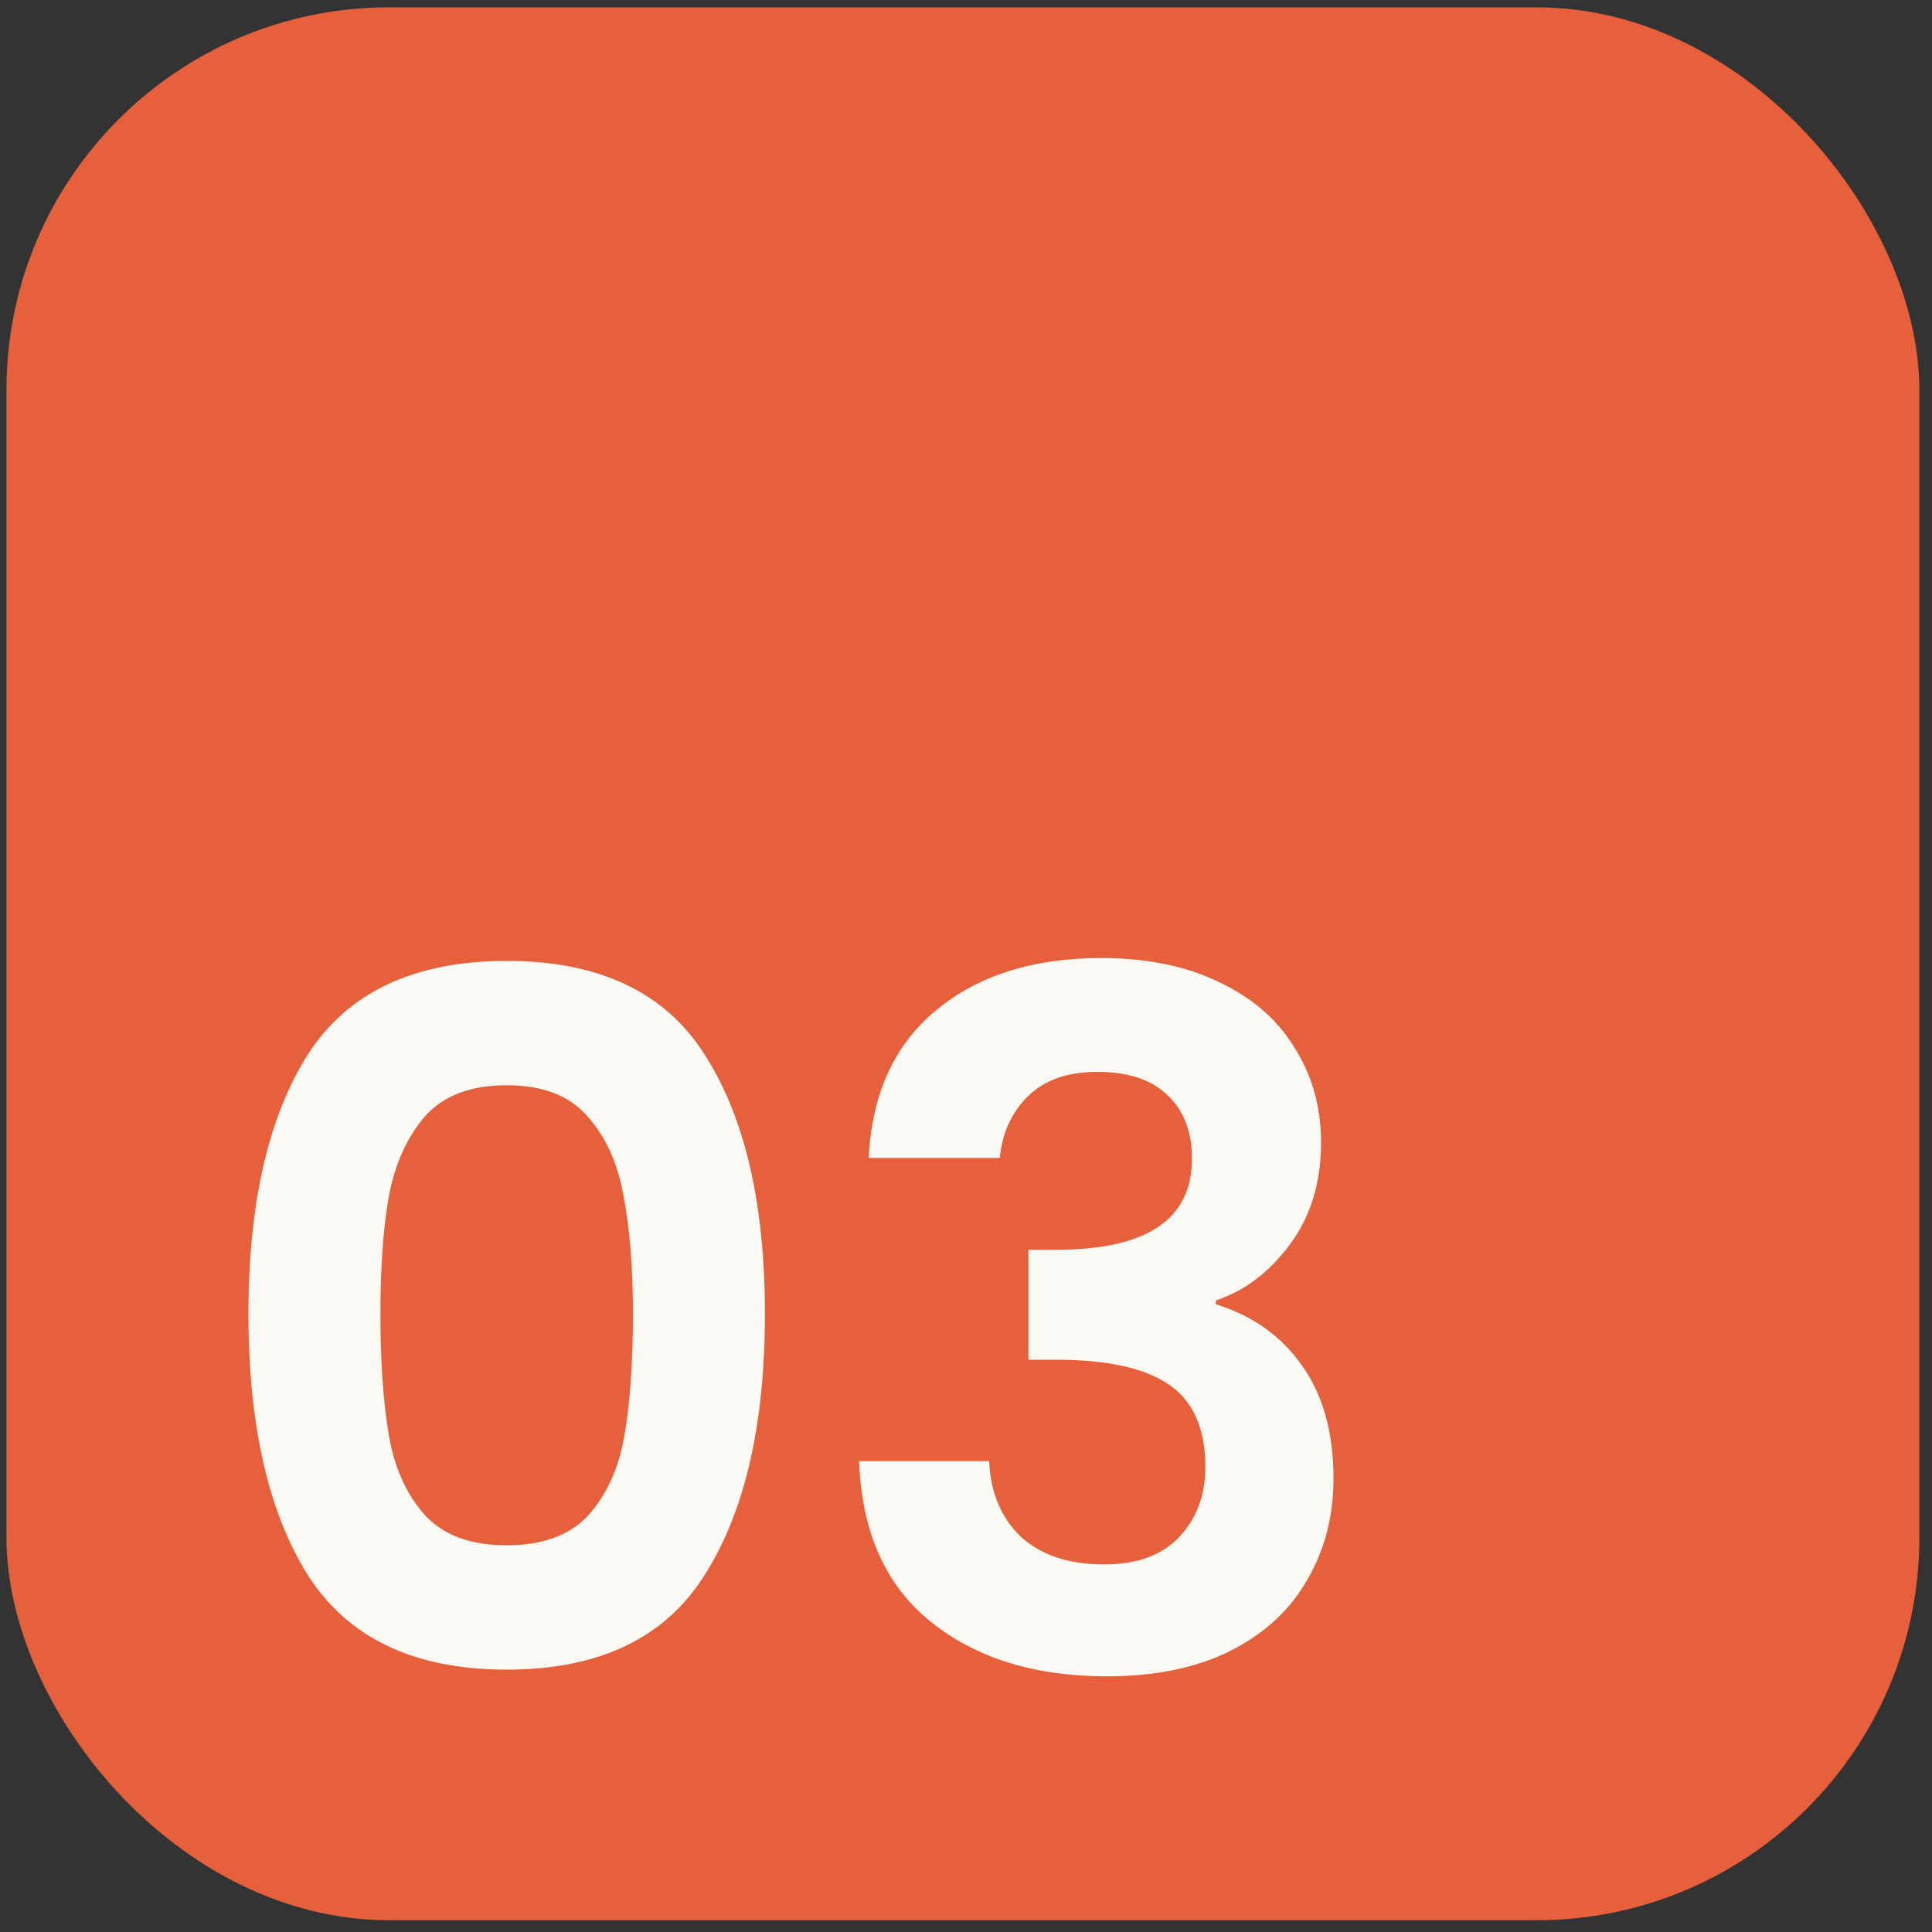
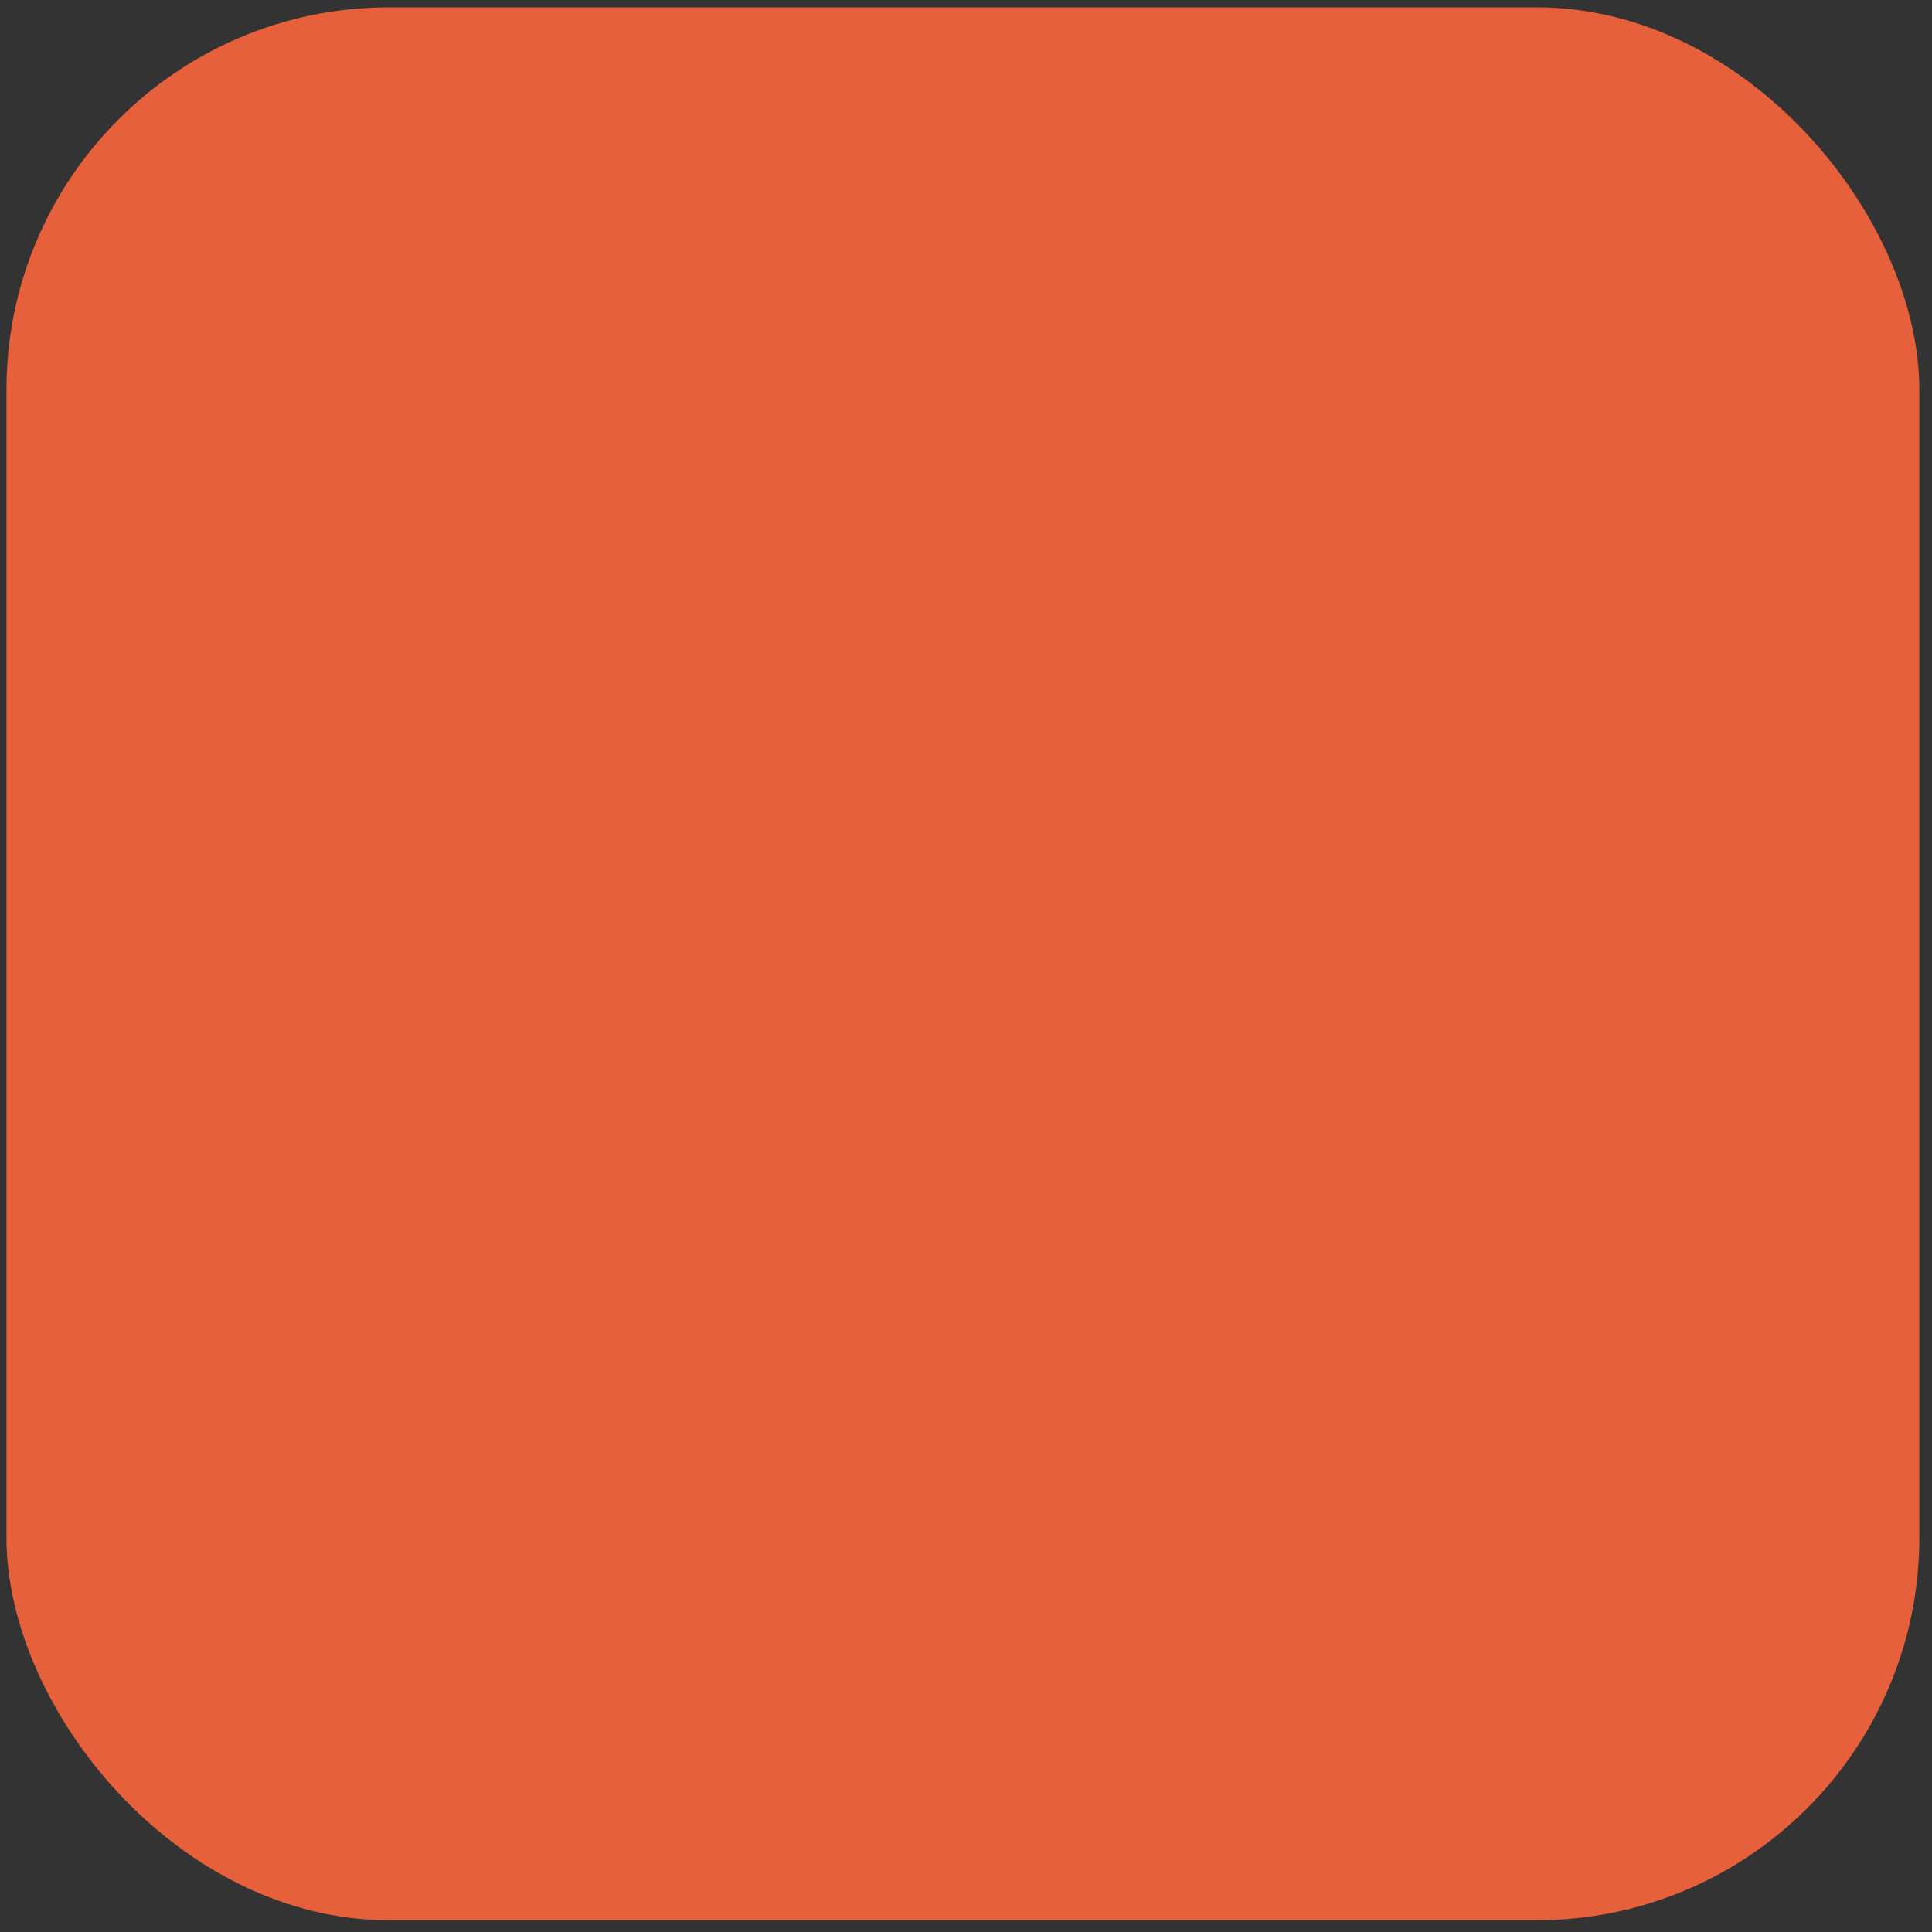
<svg xmlns="http://www.w3.org/2000/svg" width="101" height="101" viewBox="0 0 101 101" fill="none">
  <rect x="0" y="0" width="101" height="101" fill="#333333" stroke="none" />
  <rect x="0.338" y="0.384" width="100" height="100" rx="20" fill="#E6603B" />
-   <path d="M12.988 68.684C12.988 62.917 14.021 58.401 16.088 55.134C18.188 51.867 21.655 50.234 26.488 50.234C31.321 50.234 34.771 51.867 36.838 55.134C38.938 58.401 39.988 62.917 39.988 68.684C39.988 74.484 38.938 79.034 36.838 82.334C34.771 85.634 31.321 87.284 26.488 87.284C21.655 87.284 18.188 85.634 16.088 82.334C14.021 79.034 12.988 74.484 12.988 68.684ZM33.088 68.684C33.088 66.217 32.921 64.151 32.588 62.484C32.288 60.784 31.655 59.401 30.688 58.334C29.755 57.267 28.355 56.734 26.488 56.734C24.621 56.734 23.205 57.267 22.238 58.334C21.305 59.401 20.671 60.784 20.338 62.484C20.038 64.151 19.888 66.217 19.888 68.684C19.888 71.217 20.038 73.351 20.338 75.084C20.638 76.784 21.271 78.167 22.238 79.234C23.205 80.267 24.621 80.784 26.488 80.784C28.355 80.784 29.771 80.267 30.738 79.234C31.705 78.167 32.338 76.784 32.638 75.084C32.938 73.351 33.088 71.217 33.088 68.684ZM45.412 60.534C45.579 57.201 46.745 54.634 48.912 52.834C51.112 51.001 53.995 50.084 57.562 50.084C59.995 50.084 62.079 50.517 63.812 51.384C65.545 52.217 66.845 53.367 67.712 54.834C68.612 56.267 69.062 57.901 69.062 59.734C69.062 61.834 68.512 63.617 67.412 65.084C66.345 66.517 65.062 67.484 63.562 67.984V68.184C65.495 68.784 66.995 69.851 68.062 71.384C69.162 72.917 69.712 74.884 69.712 77.284C69.712 79.284 69.245 81.067 68.312 82.634C67.412 84.201 66.062 85.434 64.262 86.334C62.495 87.201 60.362 87.634 57.862 87.634C54.095 87.634 51.029 86.684 48.662 84.784C46.295 82.884 45.045 80.084 44.912 76.384H51.712C51.779 78.017 52.329 79.334 53.362 80.334C54.429 81.301 55.879 81.784 57.712 81.784C59.412 81.784 60.712 81.317 61.612 80.384C62.545 79.417 63.012 78.184 63.012 76.684C63.012 74.684 62.379 73.251 61.112 72.384C59.845 71.517 57.879 71.084 55.212 71.084H53.762V65.334H55.212C59.945 65.334 62.312 63.751 62.312 60.584C62.312 59.151 61.879 58.034 61.012 57.234C60.179 56.434 58.962 56.034 57.362 56.034C55.795 56.034 54.579 56.467 53.712 57.334C52.879 58.167 52.395 59.234 52.262 60.534H45.412Z" fill="#FAF9F3" />
</svg>